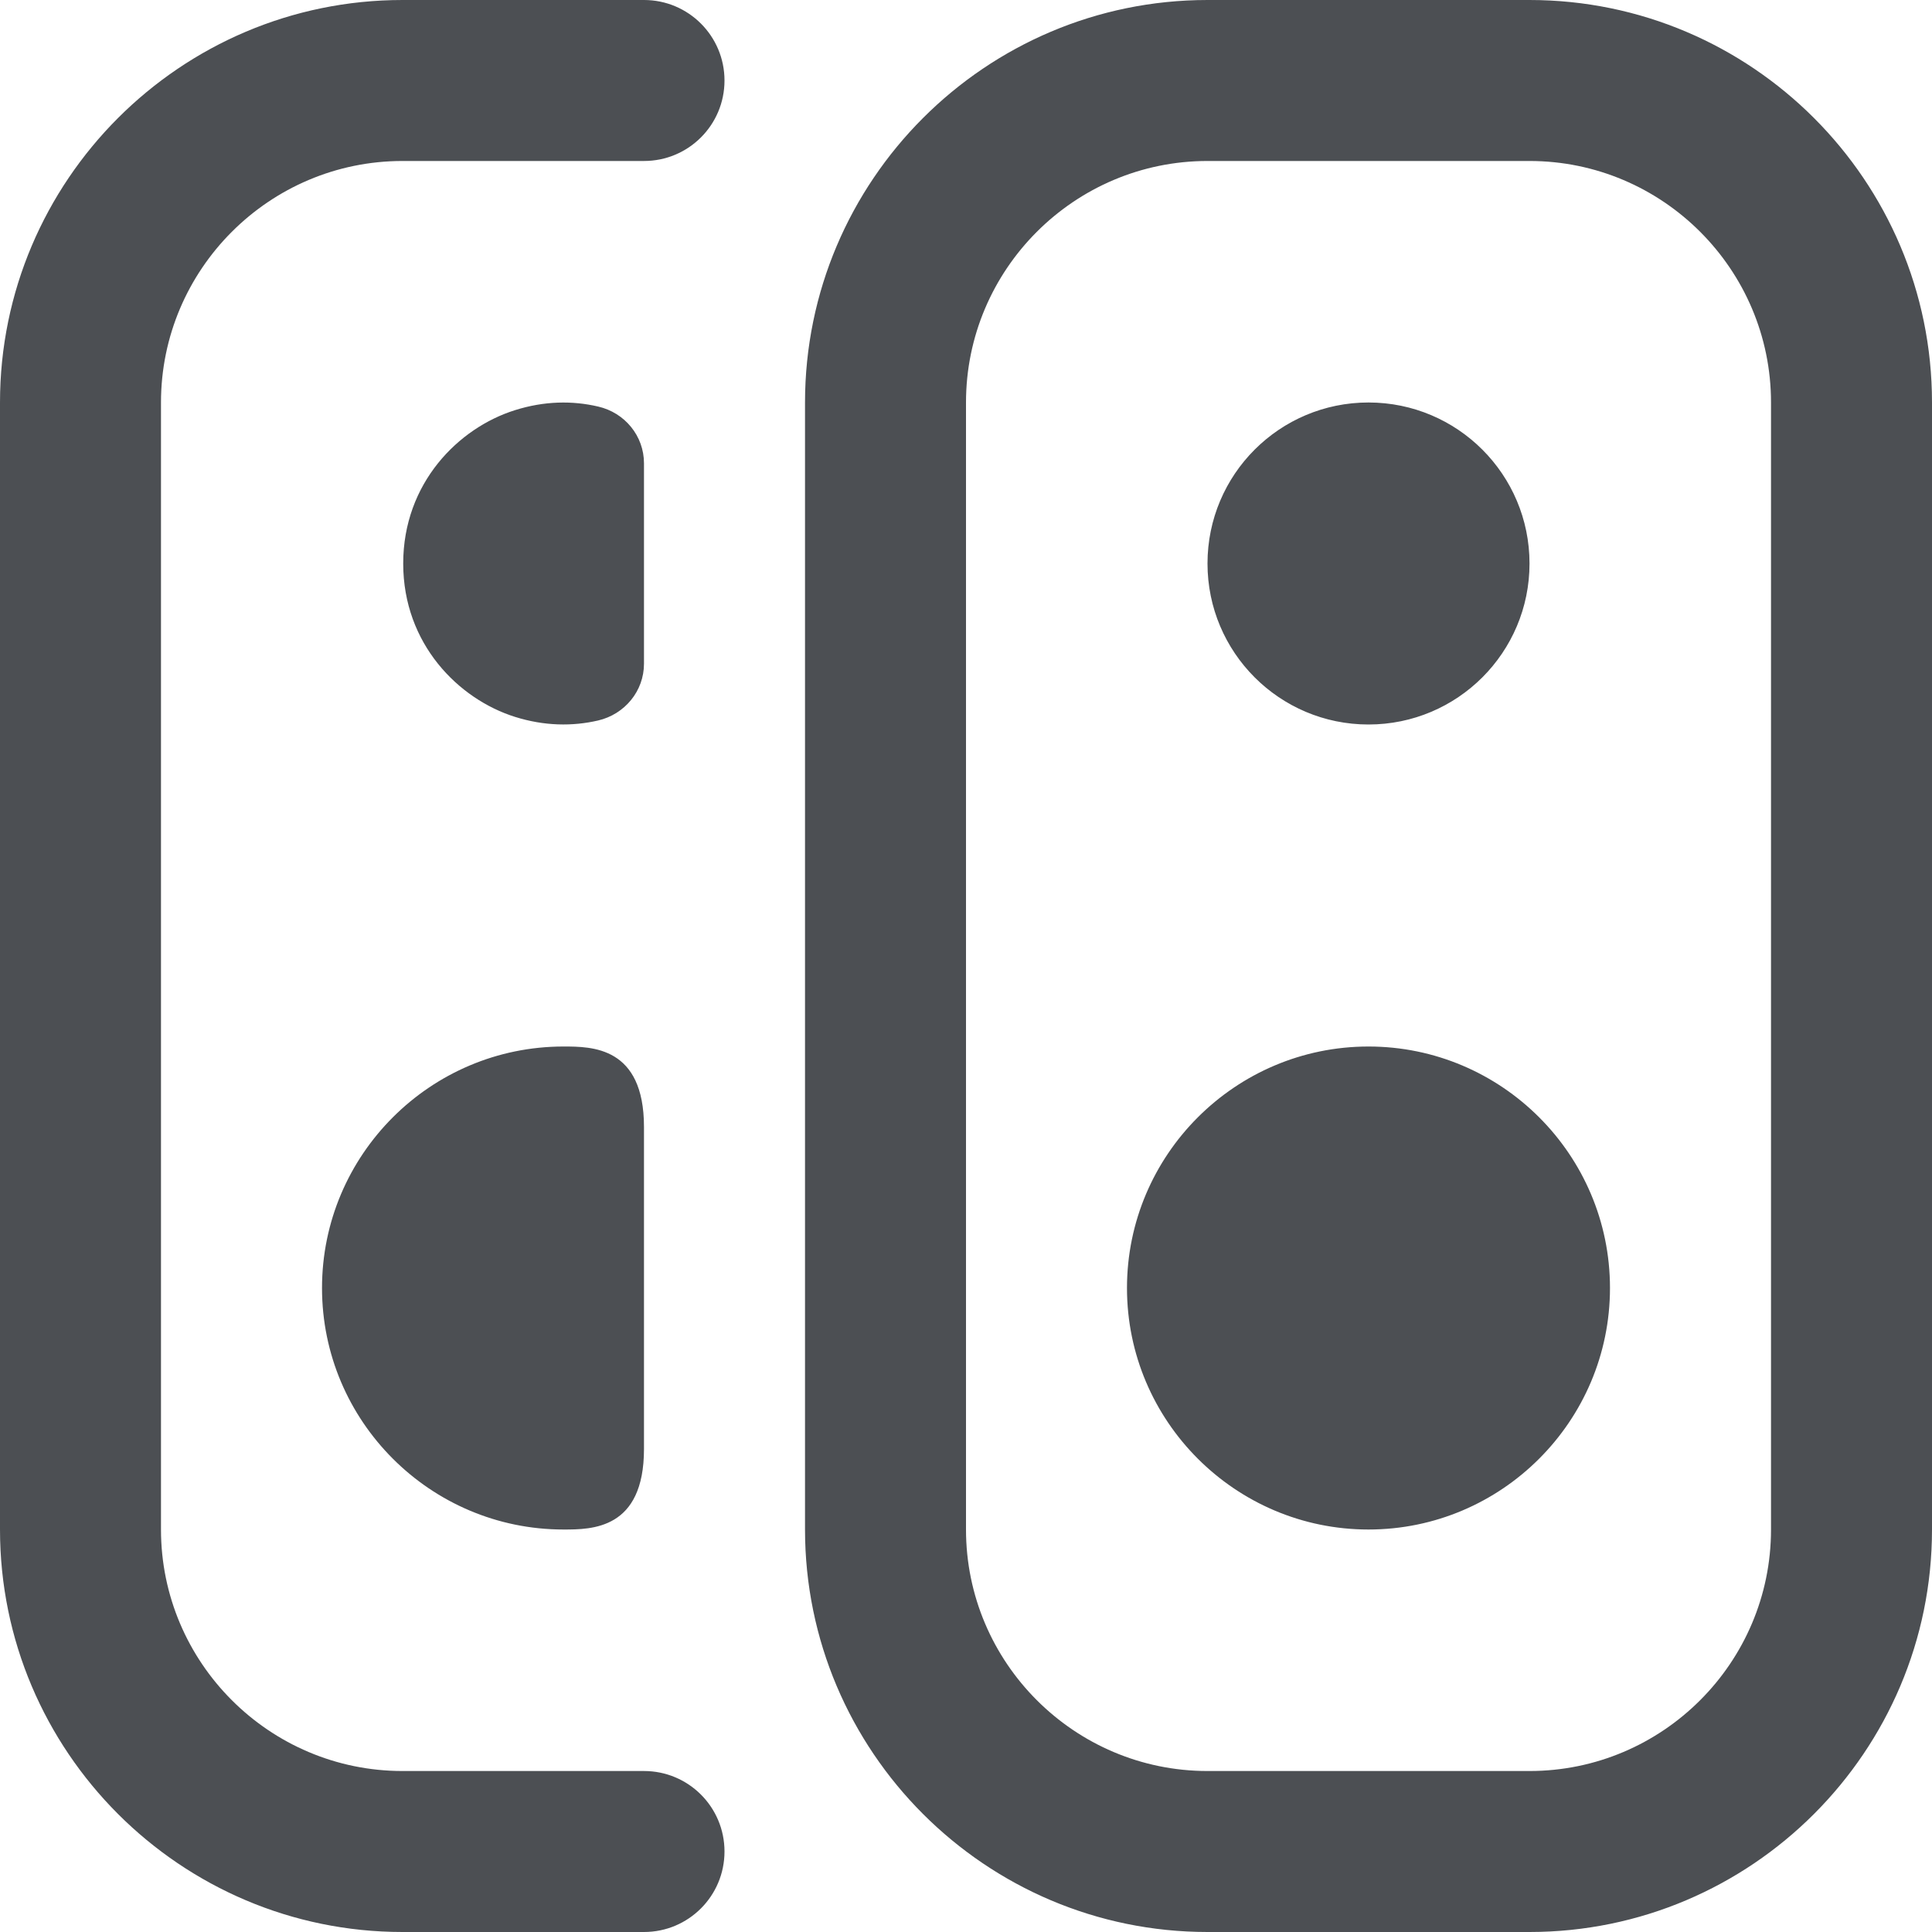
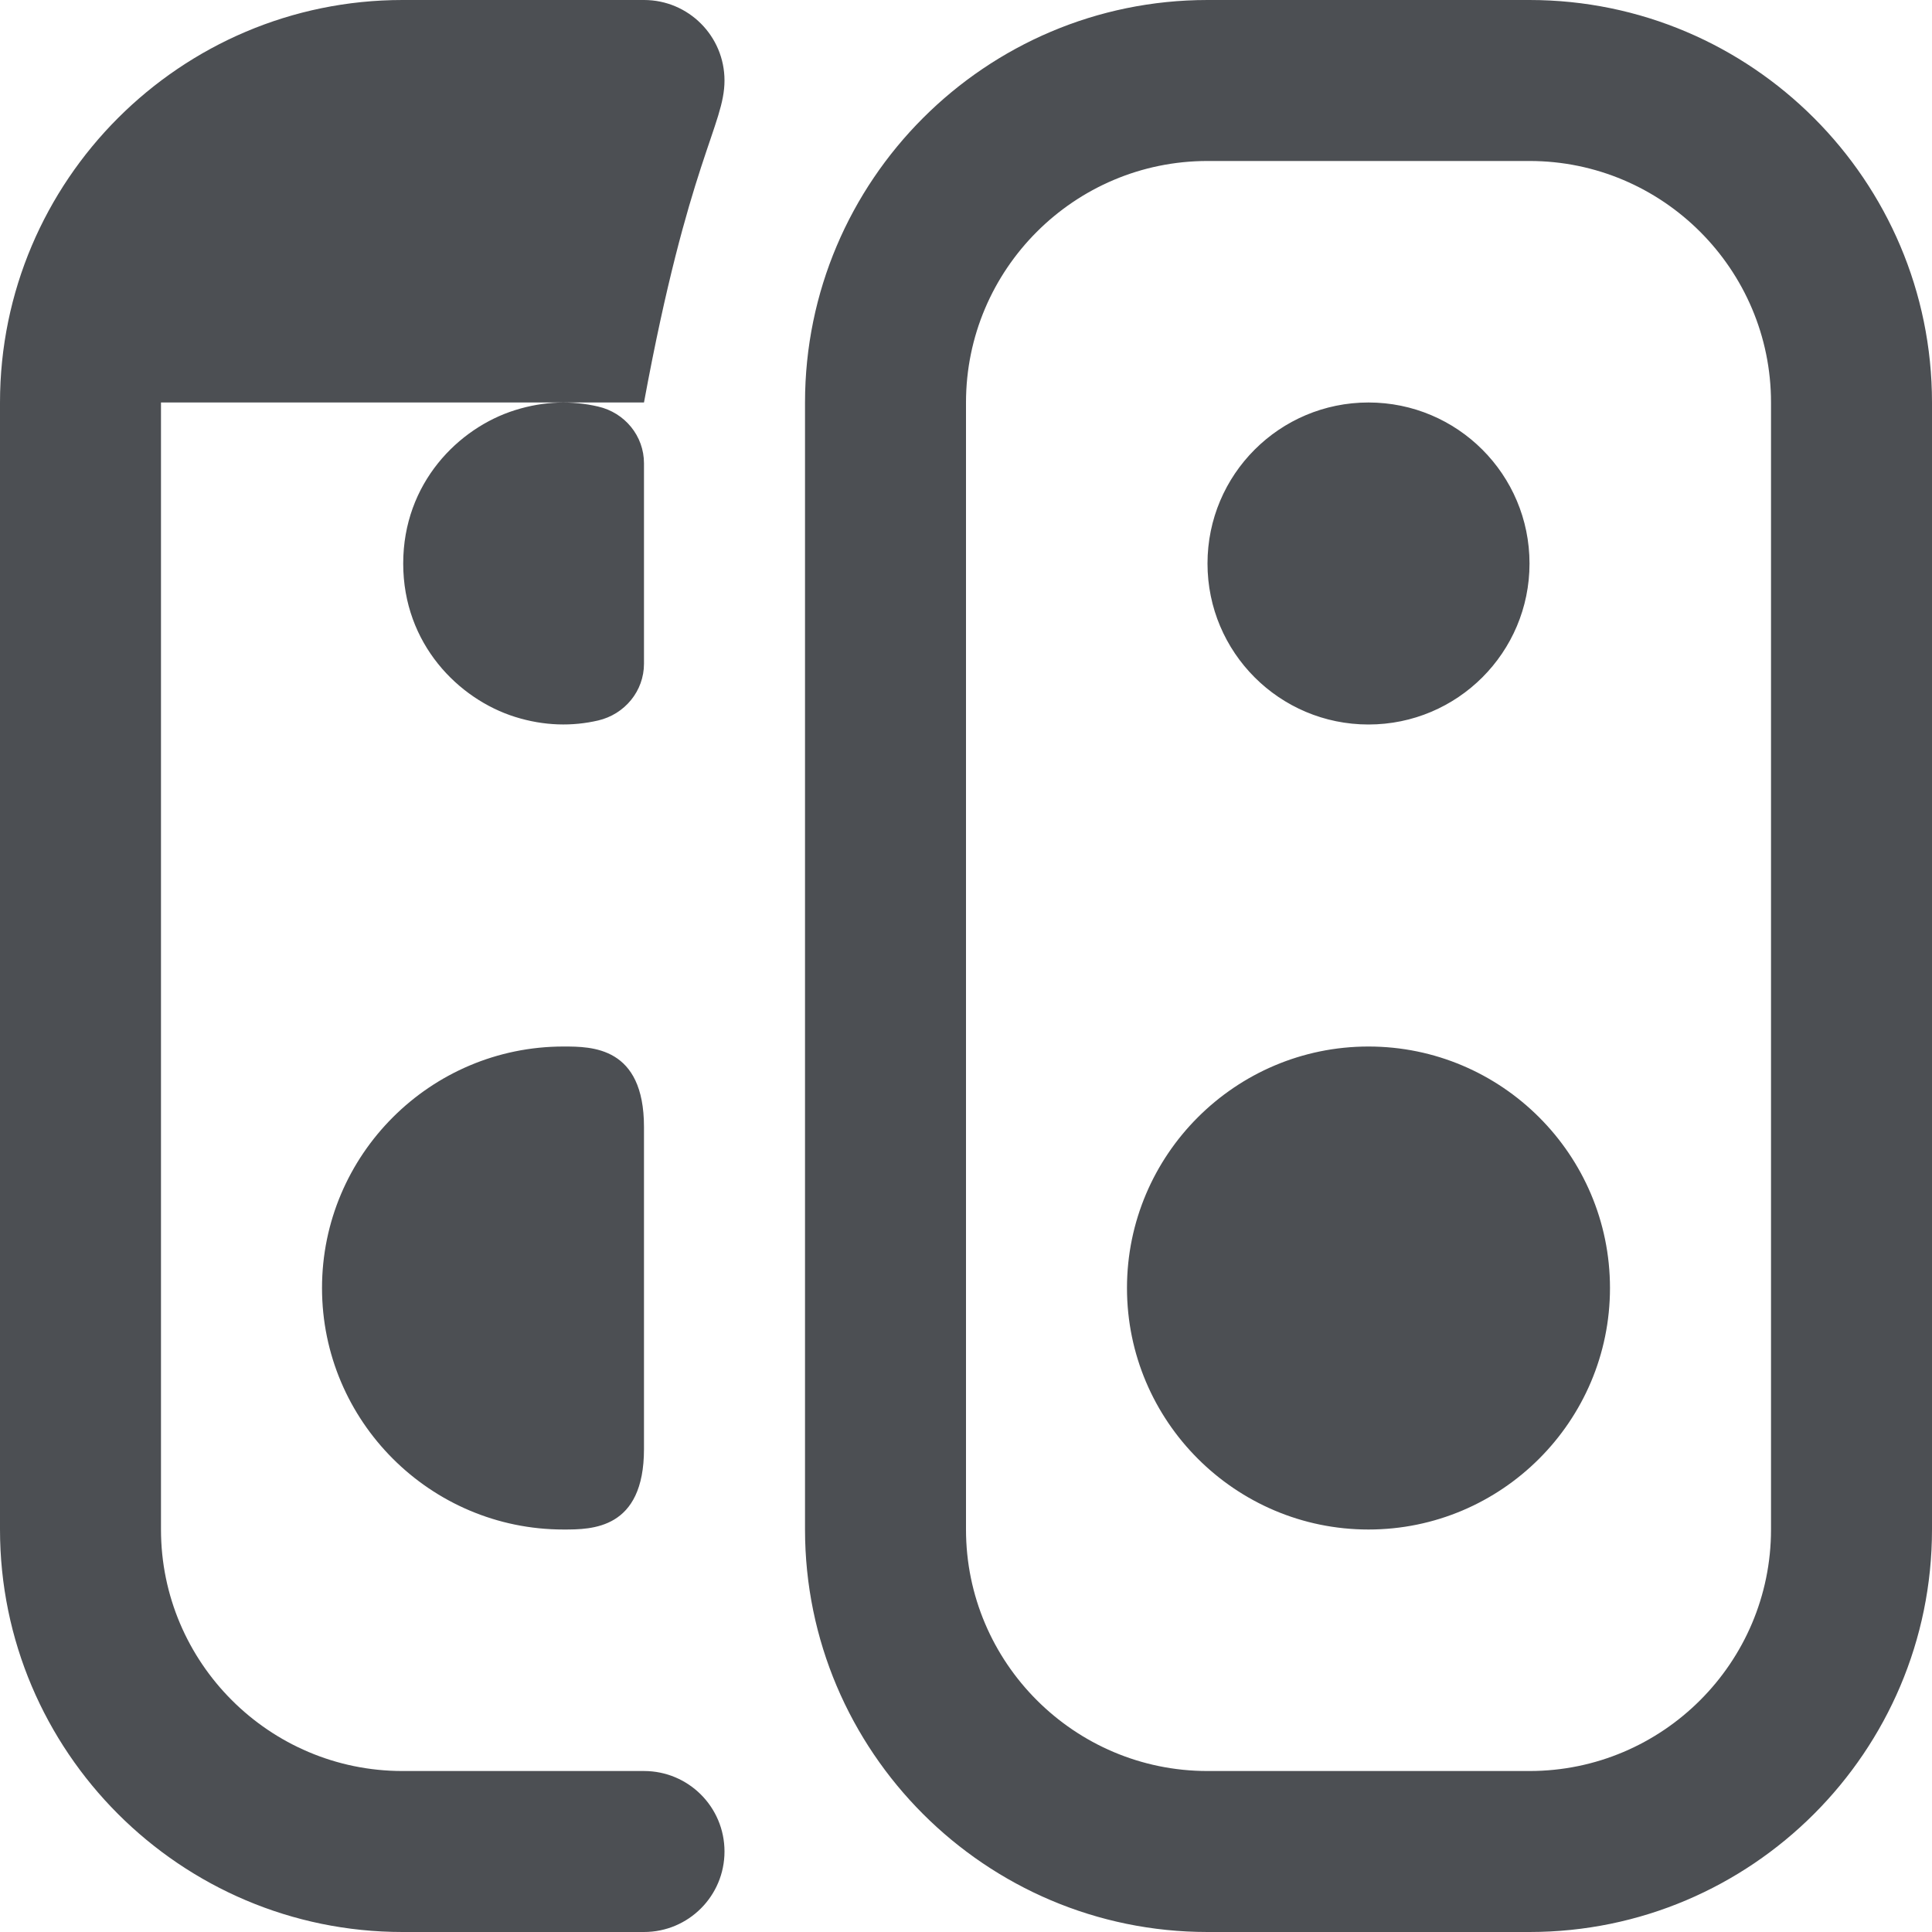
<svg xmlns="http://www.w3.org/2000/svg" width="40" height="40" viewBox="0 0 40 40" fill="none">
-   <path d="M13.333 23.333V30C13.333 31.667 12.253 31.667 11.667 31.667C8.91 31.667 6.667 29.423 6.667 26.667C6.667 23.91 8.91 21.667 11.667 21.667C12.253 21.667 13.333 21.667 13.333 23.333ZM40 8.333V31.667C40 36.262 36.262 40 31.667 40H25C20.405 40 16.667 36.262 16.667 31.667V8.333C16.667 3.738 20.405 0 25 0H31.667C36.262 0 40 3.738 40 8.333ZM36.667 8.333C36.667 5.577 34.423 3.333 31.667 3.333H25C22.243 3.333 20 5.577 20 8.333V31.667C20 34.423 22.243 36.667 25 36.667H31.667C34.423 36.667 36.667 34.423 36.667 31.667V8.333ZM15 1.667C15 0.747 14.255 0 13.333 0H8.333C3.738 0 0 3.738 0 8.333V31.667C0 36.262 3.738 40 8.333 40H13.333C14.255 40 15 39.253 15 38.333C15 37.413 14.255 36.667 13.333 36.667H8.333C5.577 36.667 3.333 34.423 3.333 31.667V8.333C3.333 5.577 5.577 3.333 8.333 3.333H13.333C14.255 3.333 15 2.587 15 1.667ZM28.333 21.667C25.577 21.667 23.333 23.91 23.333 26.667C23.333 29.423 25.577 31.667 28.333 31.667C31.09 31.667 33.333 29.423 33.333 26.667C33.333 23.91 31.09 21.667 28.333 21.667ZM28.333 15C30.175 15 31.667 13.508 31.667 11.667C31.667 9.825 30.175 8.333 28.333 8.333C26.492 8.333 25 9.825 25 11.667C25 13.508 26.492 15 28.333 15ZM13.333 9.592C13.333 9.025 12.935 8.543 12.383 8.417C11.852 8.293 11.272 8.3 10.662 8.492C9.495 8.858 8.348 10 8.348 11.667C8.348 13.333 9.495 14.475 10.662 14.842C11.27 15.033 11.852 15.04 12.383 14.917C12.935 14.788 13.333 14.307 13.333 13.742V9.592Z" fill="#4C4F53" />
+   <path d="M13.333 23.333V30C13.333 31.667 12.253 31.667 11.667 31.667C8.91 31.667 6.667 29.423 6.667 26.667C6.667 23.91 8.91 21.667 11.667 21.667C12.253 21.667 13.333 21.667 13.333 23.333ZM40 8.333V31.667C40 36.262 36.262 40 31.667 40H25C20.405 40 16.667 36.262 16.667 31.667V8.333C16.667 3.738 20.405 0 25 0H31.667C36.262 0 40 3.738 40 8.333ZM36.667 8.333C36.667 5.577 34.423 3.333 31.667 3.333H25C22.243 3.333 20 5.577 20 8.333V31.667C20 34.423 22.243 36.667 25 36.667H31.667C34.423 36.667 36.667 34.423 36.667 31.667V8.333ZM15 1.667C15 0.747 14.255 0 13.333 0H8.333C3.738 0 0 3.738 0 8.333V31.667C0 36.262 3.738 40 8.333 40H13.333C14.255 40 15 39.253 15 38.333C15 37.413 14.255 36.667 13.333 36.667H8.333C5.577 36.667 3.333 34.423 3.333 31.667V8.333H13.333C14.255 3.333 15 2.587 15 1.667ZM28.333 21.667C25.577 21.667 23.333 23.91 23.333 26.667C23.333 29.423 25.577 31.667 28.333 31.667C31.09 31.667 33.333 29.423 33.333 26.667C33.333 23.91 31.09 21.667 28.333 21.667ZM28.333 15C30.175 15 31.667 13.508 31.667 11.667C31.667 9.825 30.175 8.333 28.333 8.333C26.492 8.333 25 9.825 25 11.667C25 13.508 26.492 15 28.333 15ZM13.333 9.592C13.333 9.025 12.935 8.543 12.383 8.417C11.852 8.293 11.272 8.3 10.662 8.492C9.495 8.858 8.348 10 8.348 11.667C8.348 13.333 9.495 14.475 10.662 14.842C11.27 15.033 11.852 15.04 12.383 14.917C12.935 14.788 13.333 14.307 13.333 13.742V9.592Z" fill="#4C4F53" />
</svg>